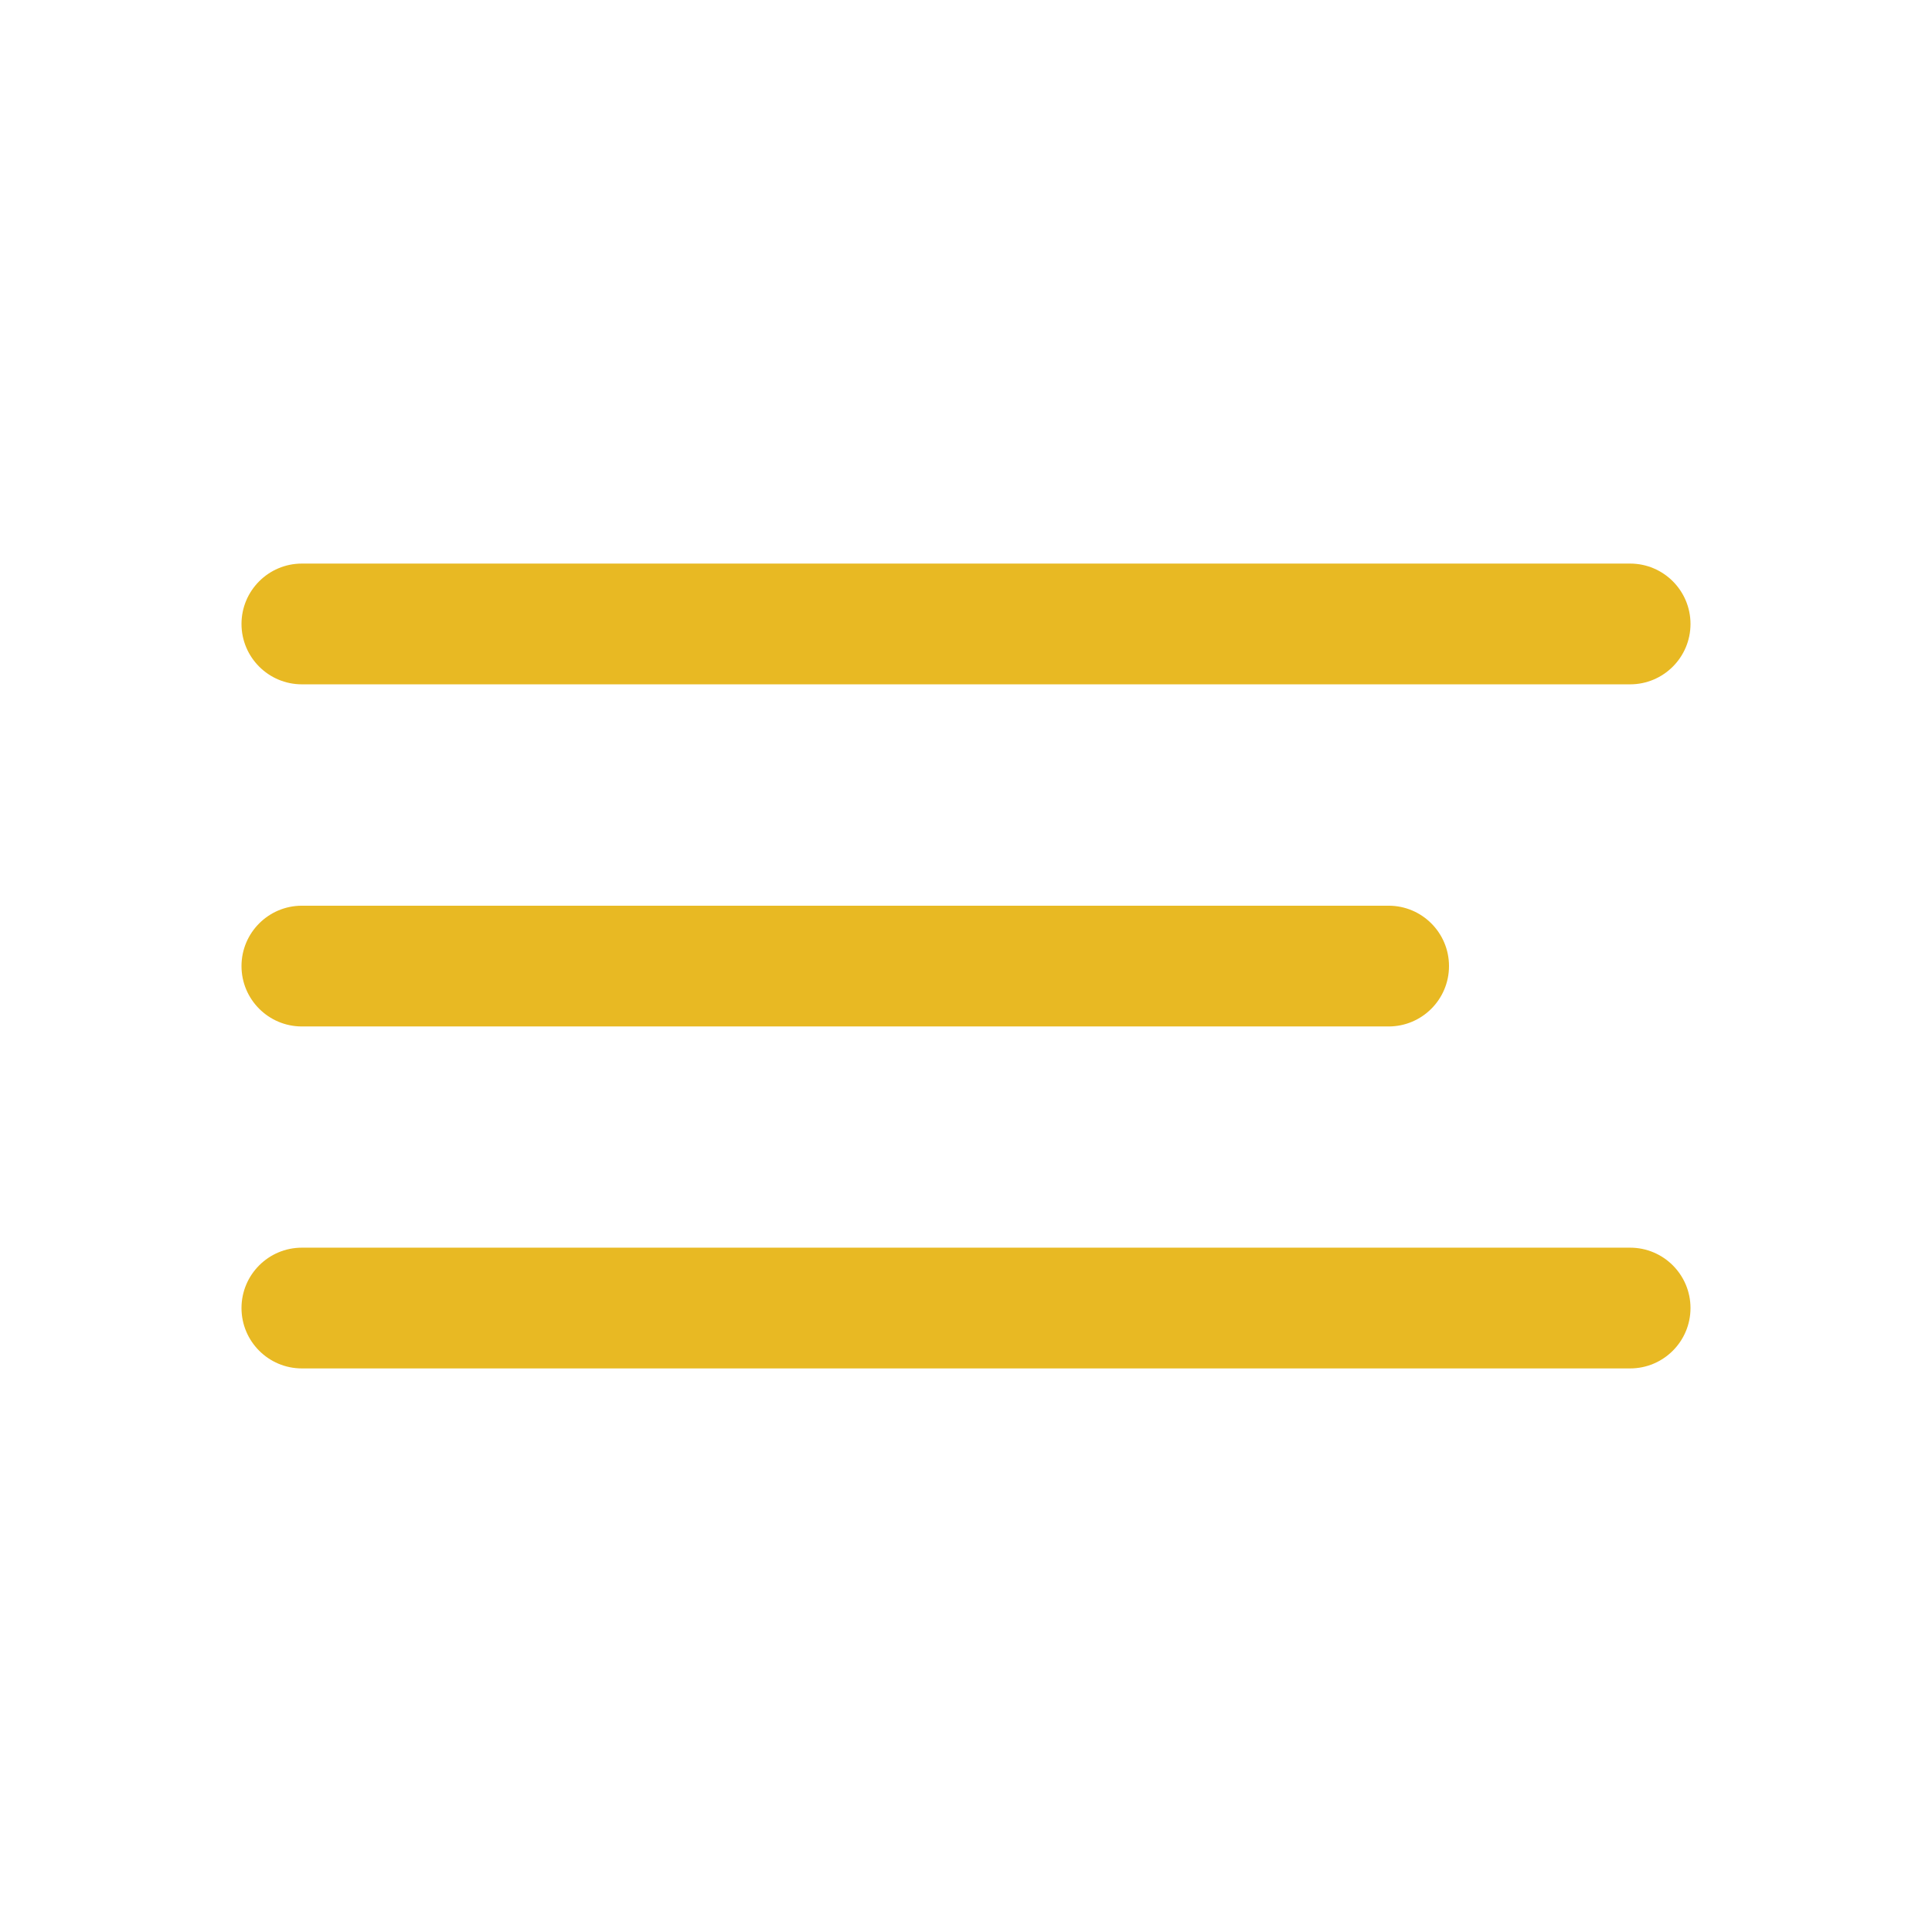
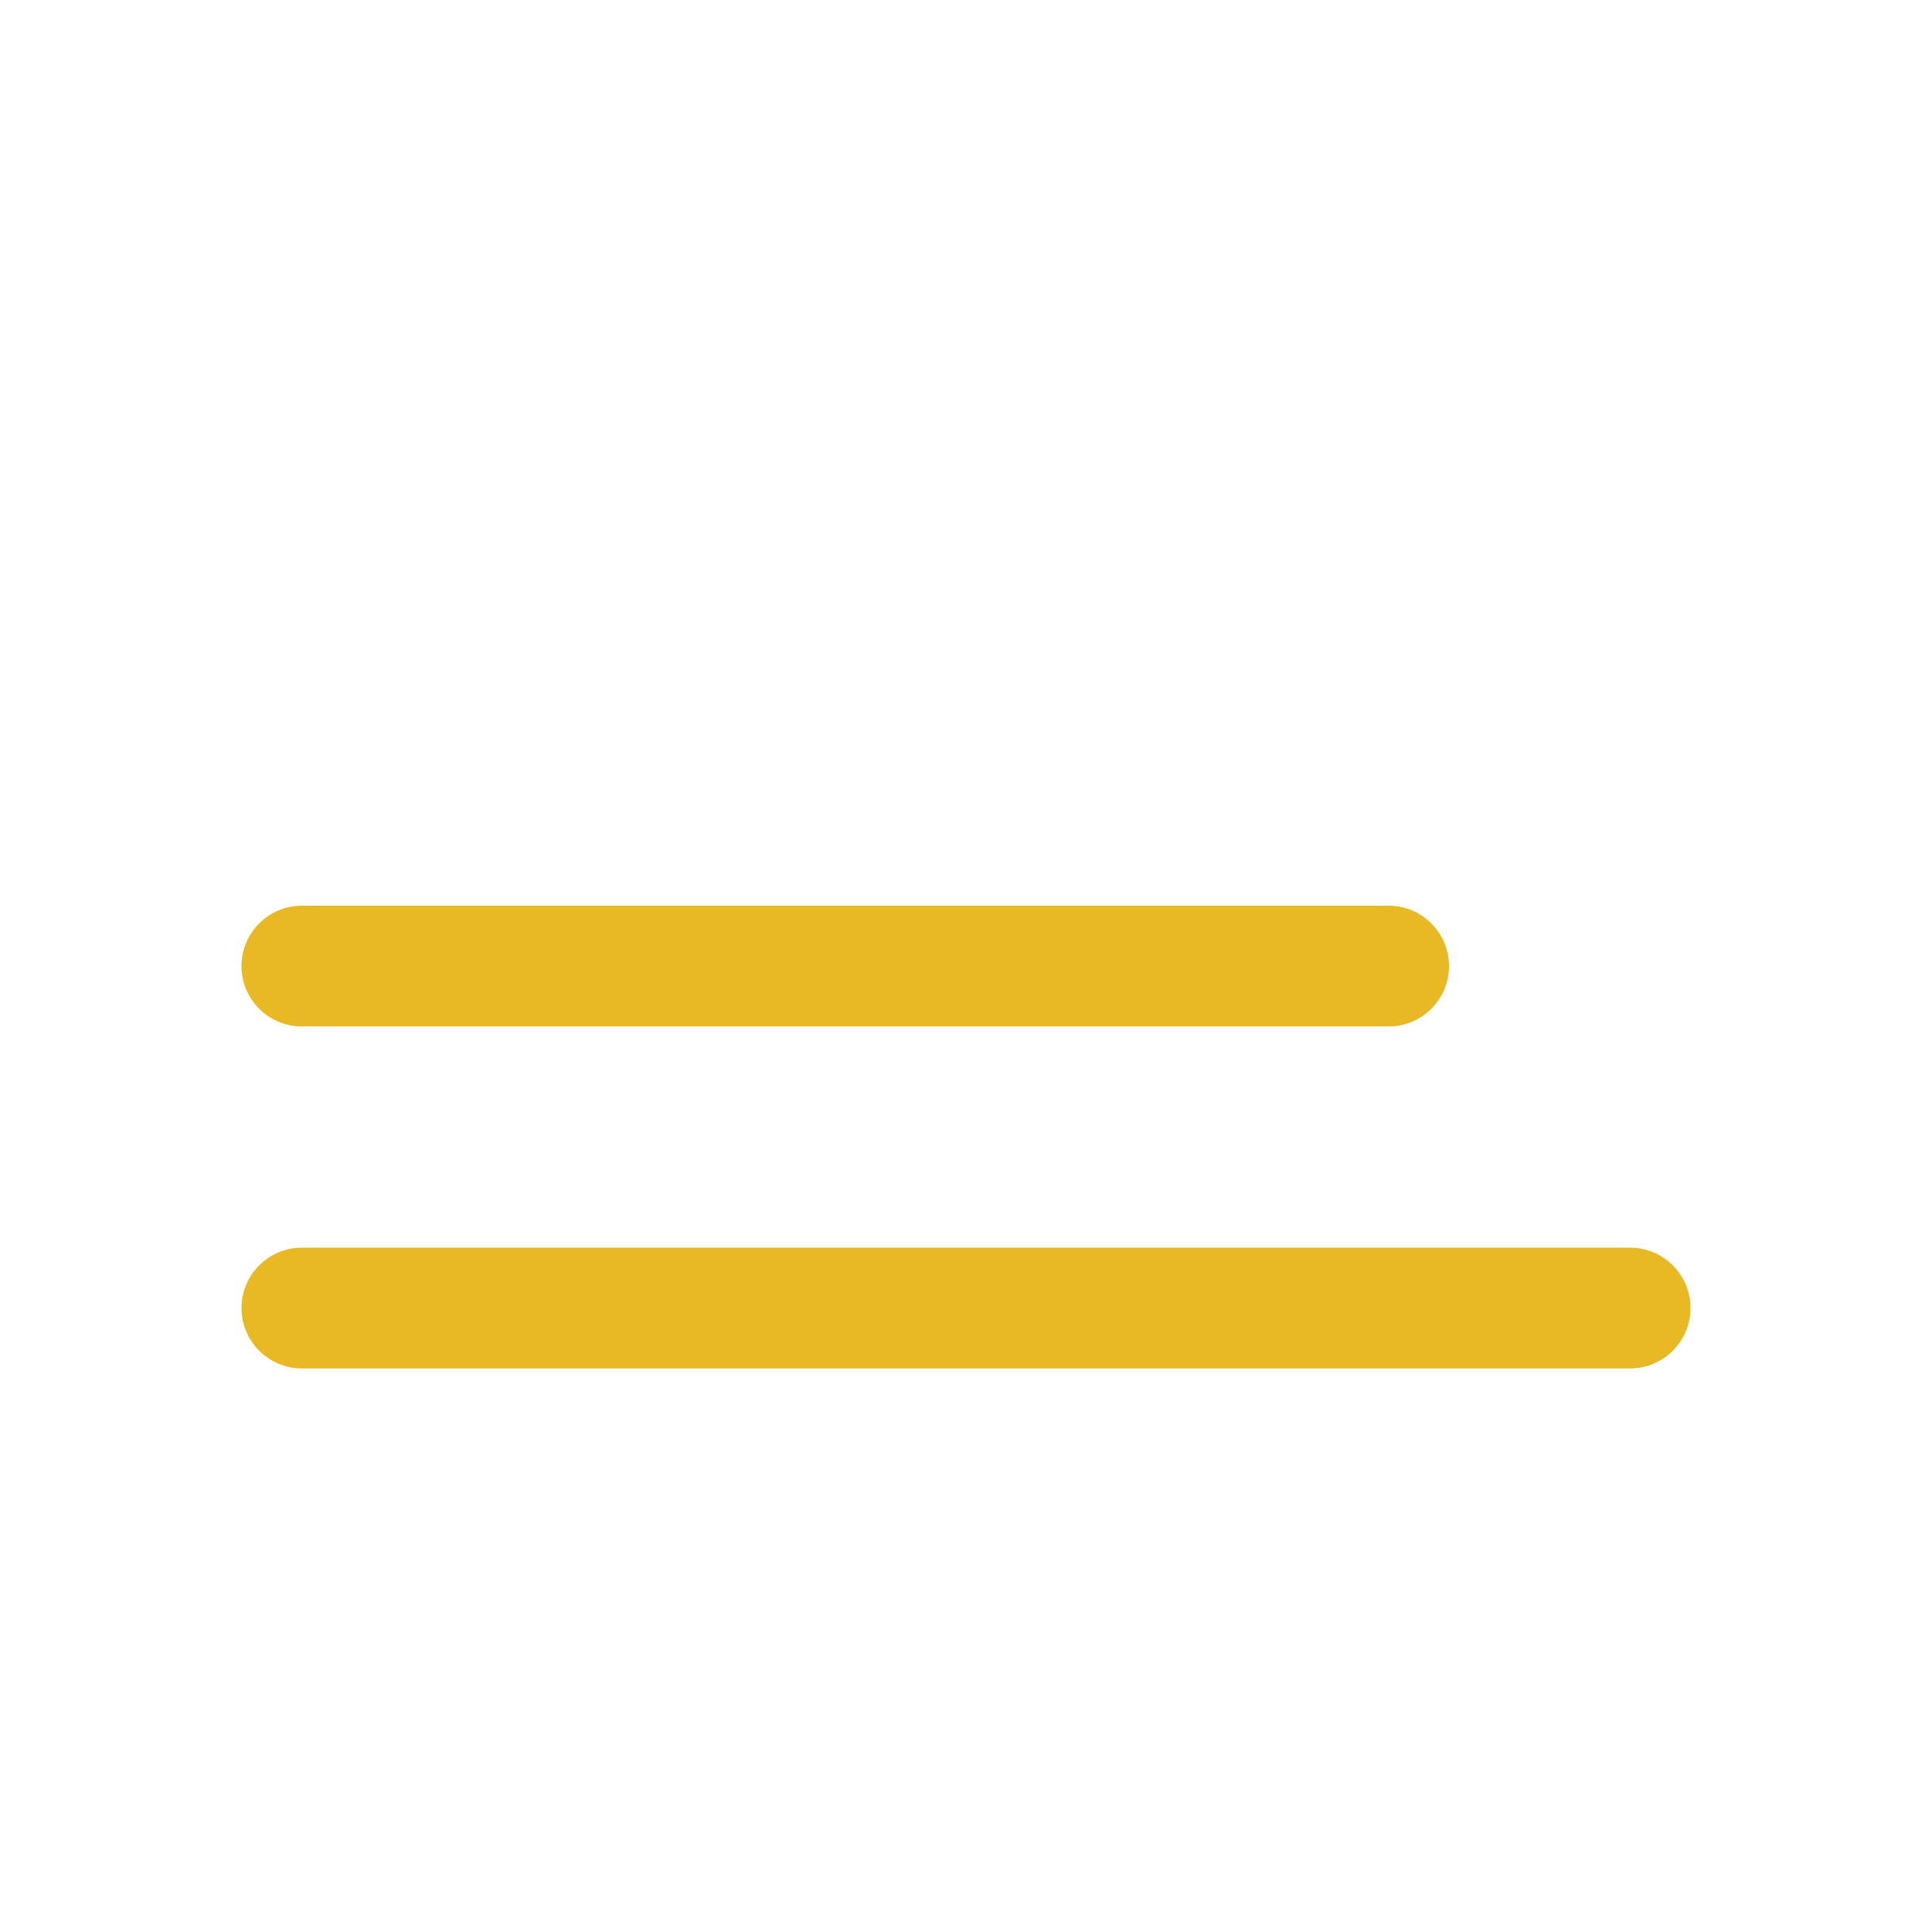
<svg xmlns="http://www.w3.org/2000/svg" width="24" height="24" viewBox="0 0 24 24" fill="none">
-   <path d="M20.25 7.001H3.75C3.336 7.001 3 7.337 3 7.751C3 8.165 3.336 8.501 3.75 8.501H20.25C20.664 8.501 21 8.165 21 7.751C21 7.337 20.664 7.001 20.25 7.001Z" fill="#E8B923" />
  <path d="M17.25 11.251H3.75C3.336 11.251 3 11.587 3 12.001C3 12.415 3.336 12.751 3.75 12.751H17.25C17.664 12.751 18 12.415 18 12.001C18 11.587 17.664 11.251 17.25 11.251Z" fill="#E8B923" />
  <path d="M20.25 15.499H3.75C3.336 15.499 3 15.835 3 16.249C3 16.663 3.336 16.999 3.75 16.999H20.25C20.664 16.999 21 16.663 21 16.249C21 15.835 20.664 15.499 20.25 15.499Z" fill="#E8B923" />
</svg>